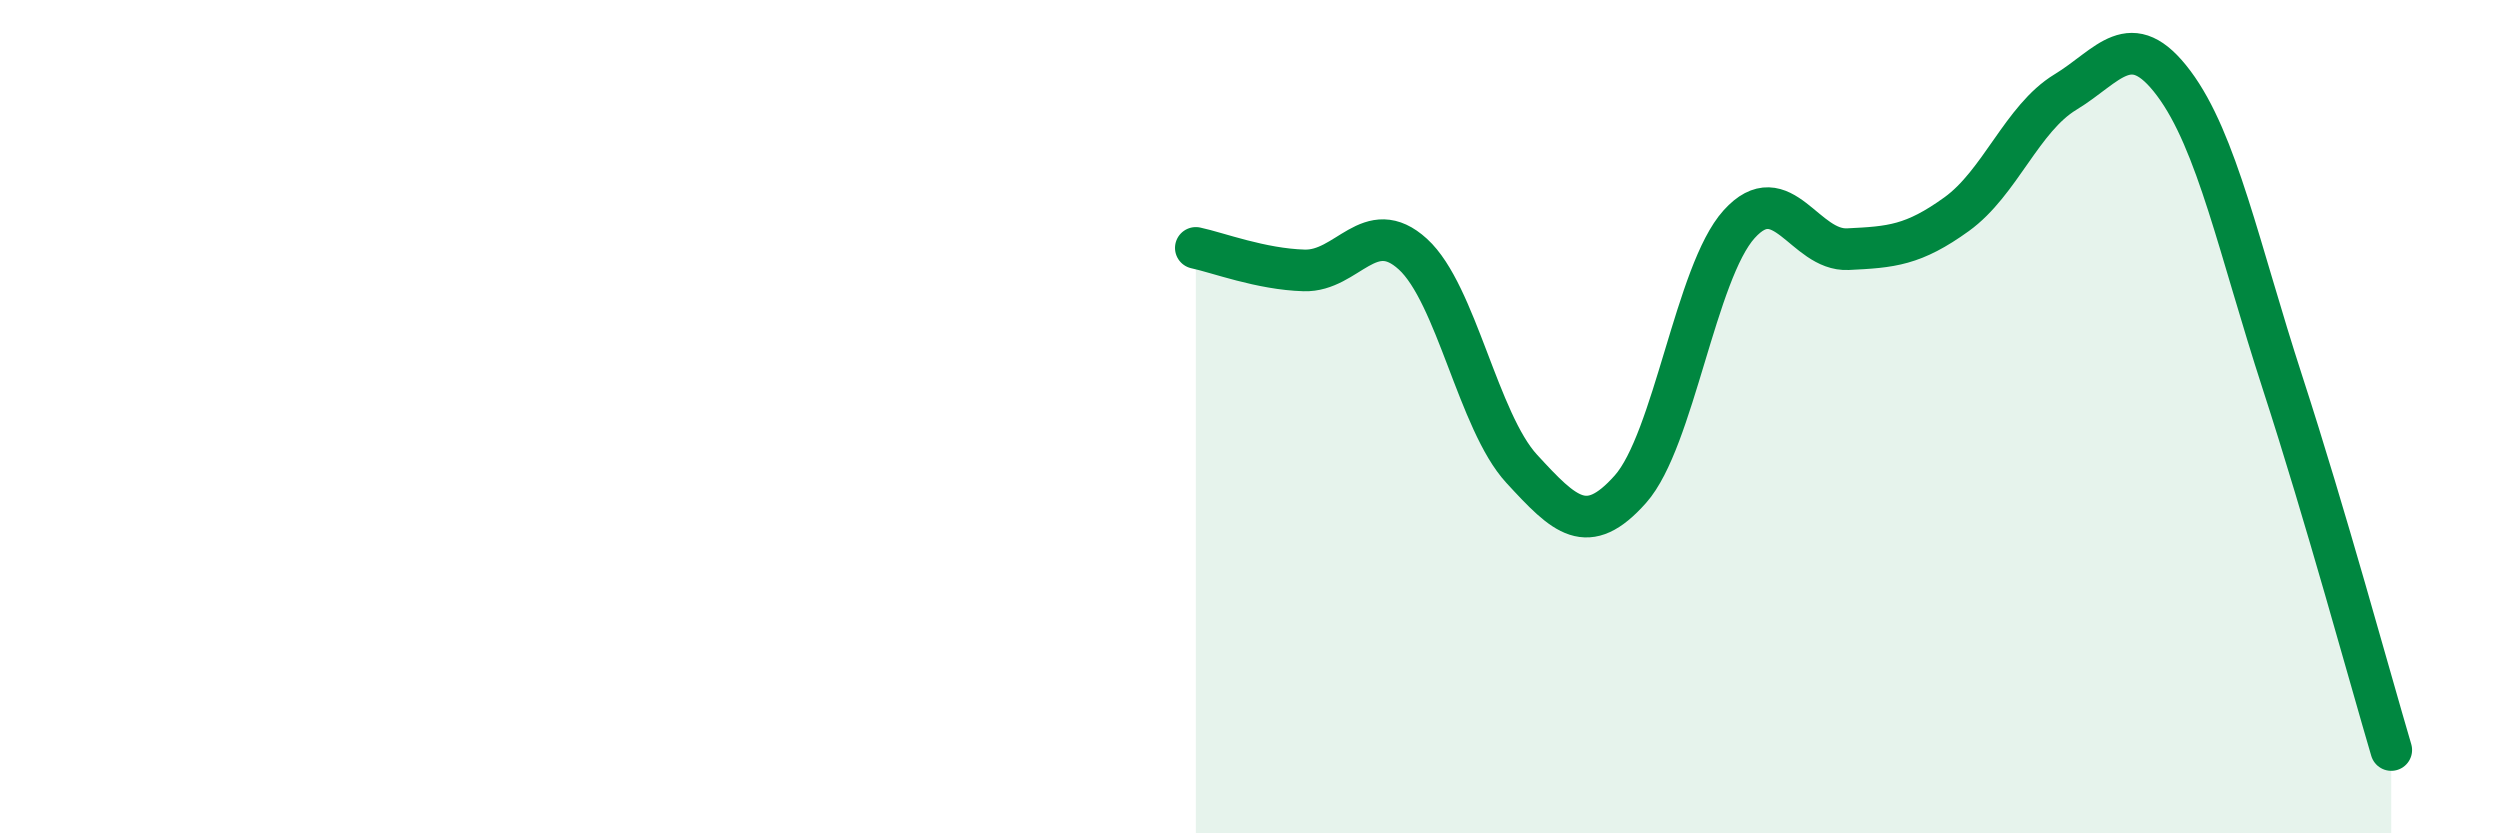
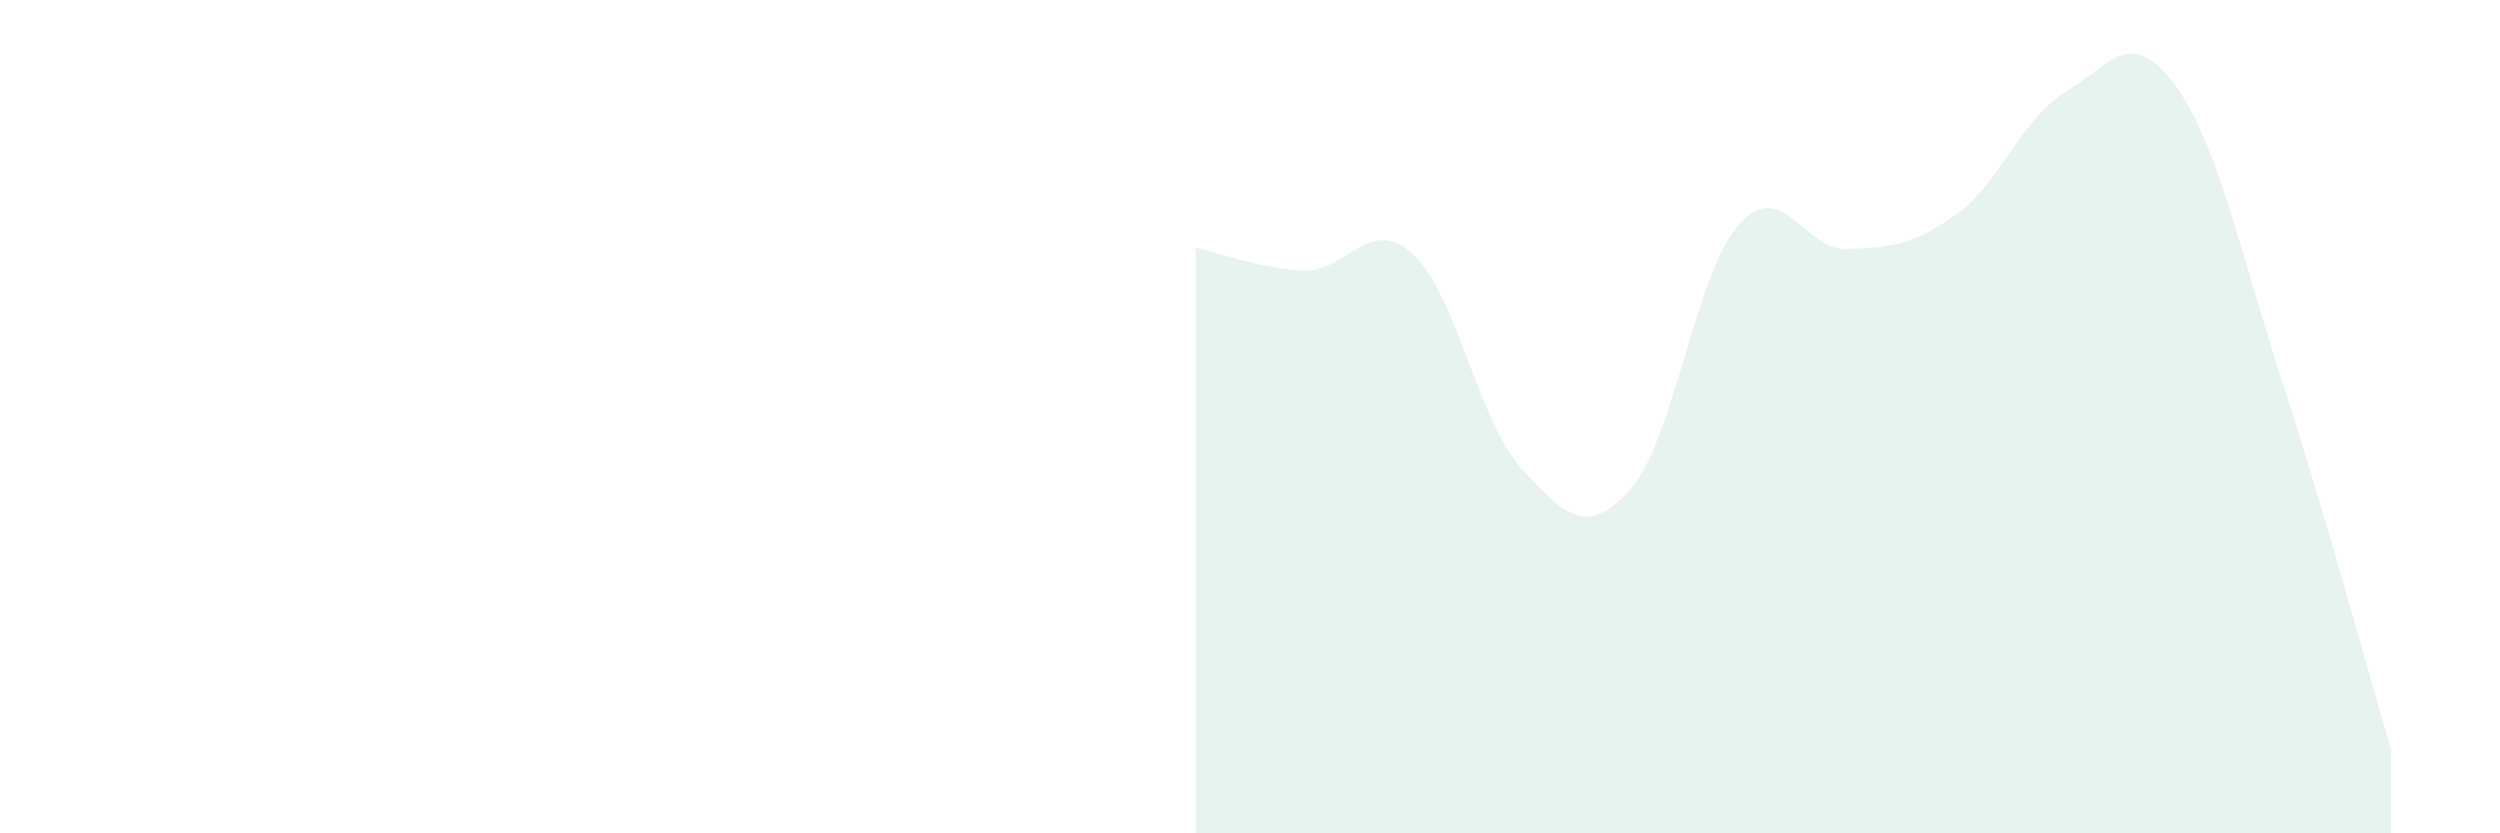
<svg xmlns="http://www.w3.org/2000/svg" width="60" height="20" viewBox="0 0 60 20">
  <path d="M 28.7,5.95 C 29.22,6.06 30.26,6.46 31.3,6.49 C 32.34,6.52 32.87,5.15 33.91,6.1 C 34.95,7.05 35.48,10.12 36.52,11.25 C 37.56,12.38 38.09,12.91 39.13,11.74 C 40.17,10.57 40.7,6.53 41.74,5.38 C 42.78,4.23 43.31,6.03 44.35,5.98 C 45.39,5.93 45.92,5.89 46.96,5.14 C 48,4.39 48.53,2.84 49.57,2.21 C 50.61,1.58 51.13,0.61 52.17,2 C 53.21,3.39 53.74,5.98 54.78,9.18 C 55.82,12.38 56.87,16.24 57.39,18L57.39 20L28.7 20Z" fill="#008740" opacity="0.1" stroke-linecap="round" stroke-linejoin="round" />
-   <path d="M 28.7,5.95 C 29.22,6.06 30.26,6.46 31.3,6.49 C 32.34,6.52 32.87,5.15 33.91,6.1 C 34.95,7.05 35.48,10.12 36.52,11.25 C 37.56,12.38 38.09,12.91 39.13,11.74 C 40.17,10.57 40.7,6.53 41.74,5.38 C 42.78,4.23 43.31,6.03 44.35,5.98 C 45.39,5.93 45.92,5.89 46.96,5.14 C 48,4.39 48.53,2.84 49.57,2.21 C 50.61,1.58 51.13,0.61 52.17,2 C 53.21,3.39 53.74,5.98 54.78,9.18 C 55.82,12.38 56.87,16.24 57.39,18" stroke="#008740" stroke-width="1" fill="none" stroke-linecap="round" stroke-linejoin="round" />
</svg>